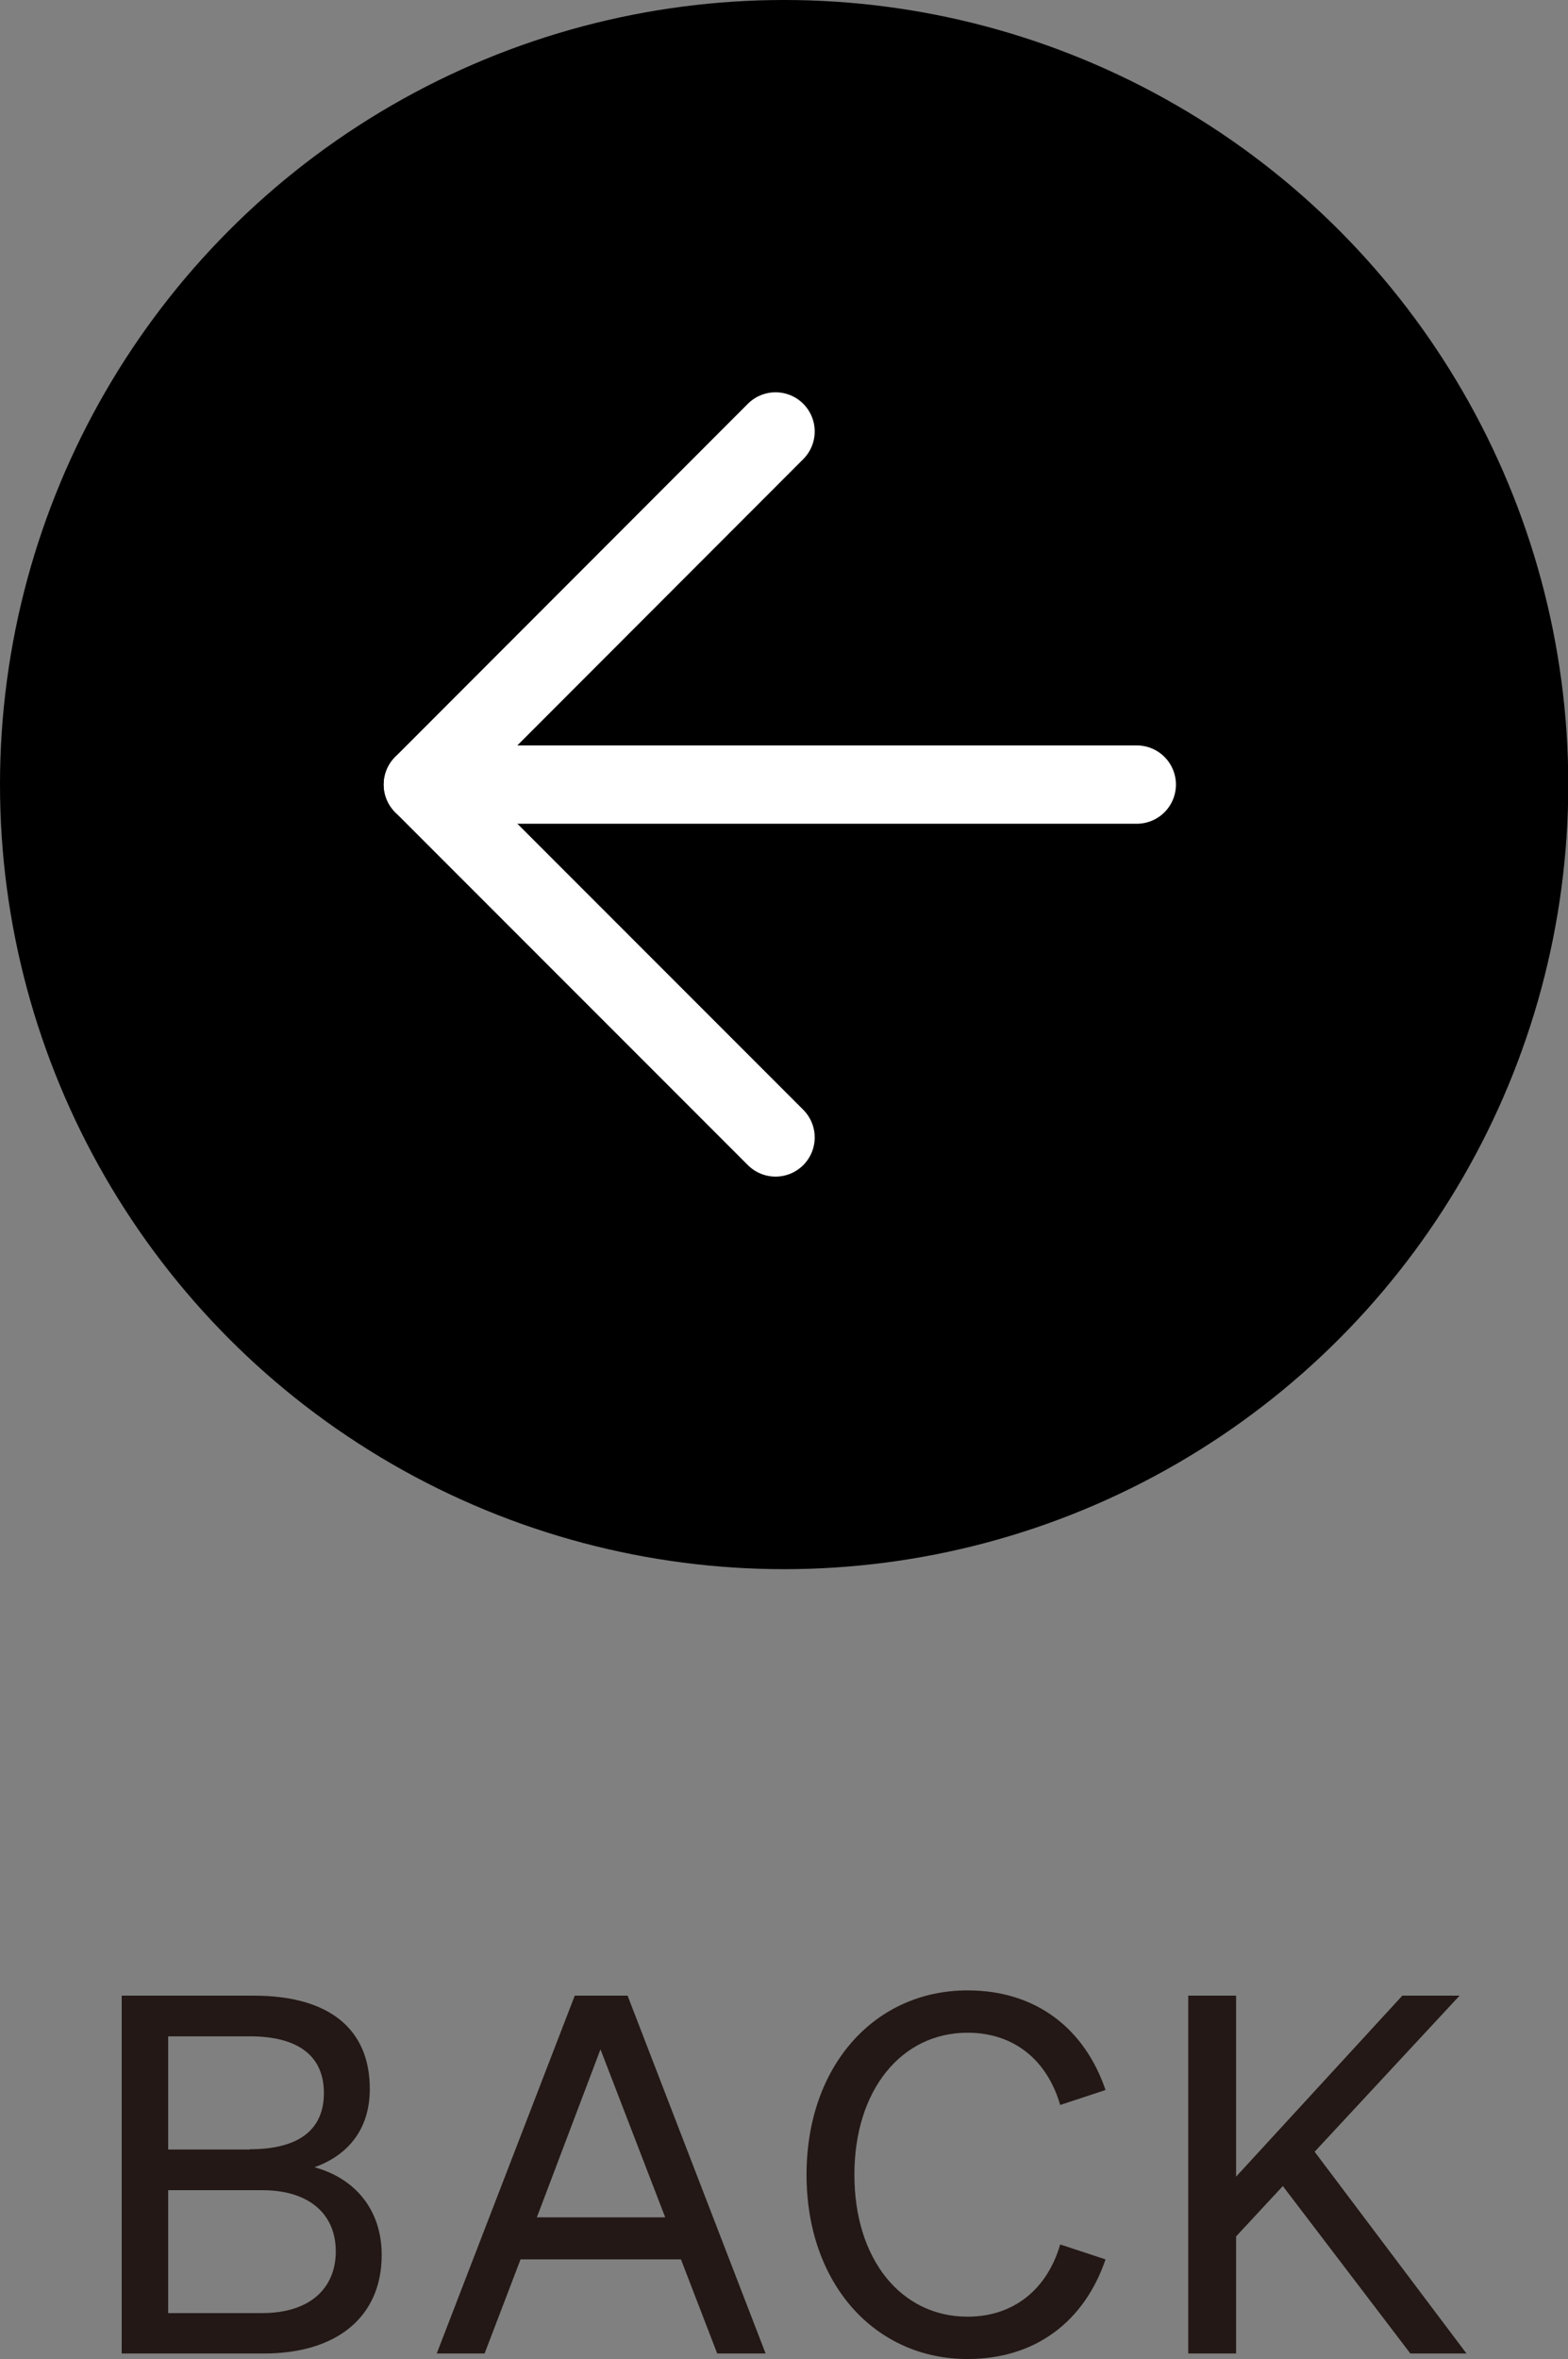
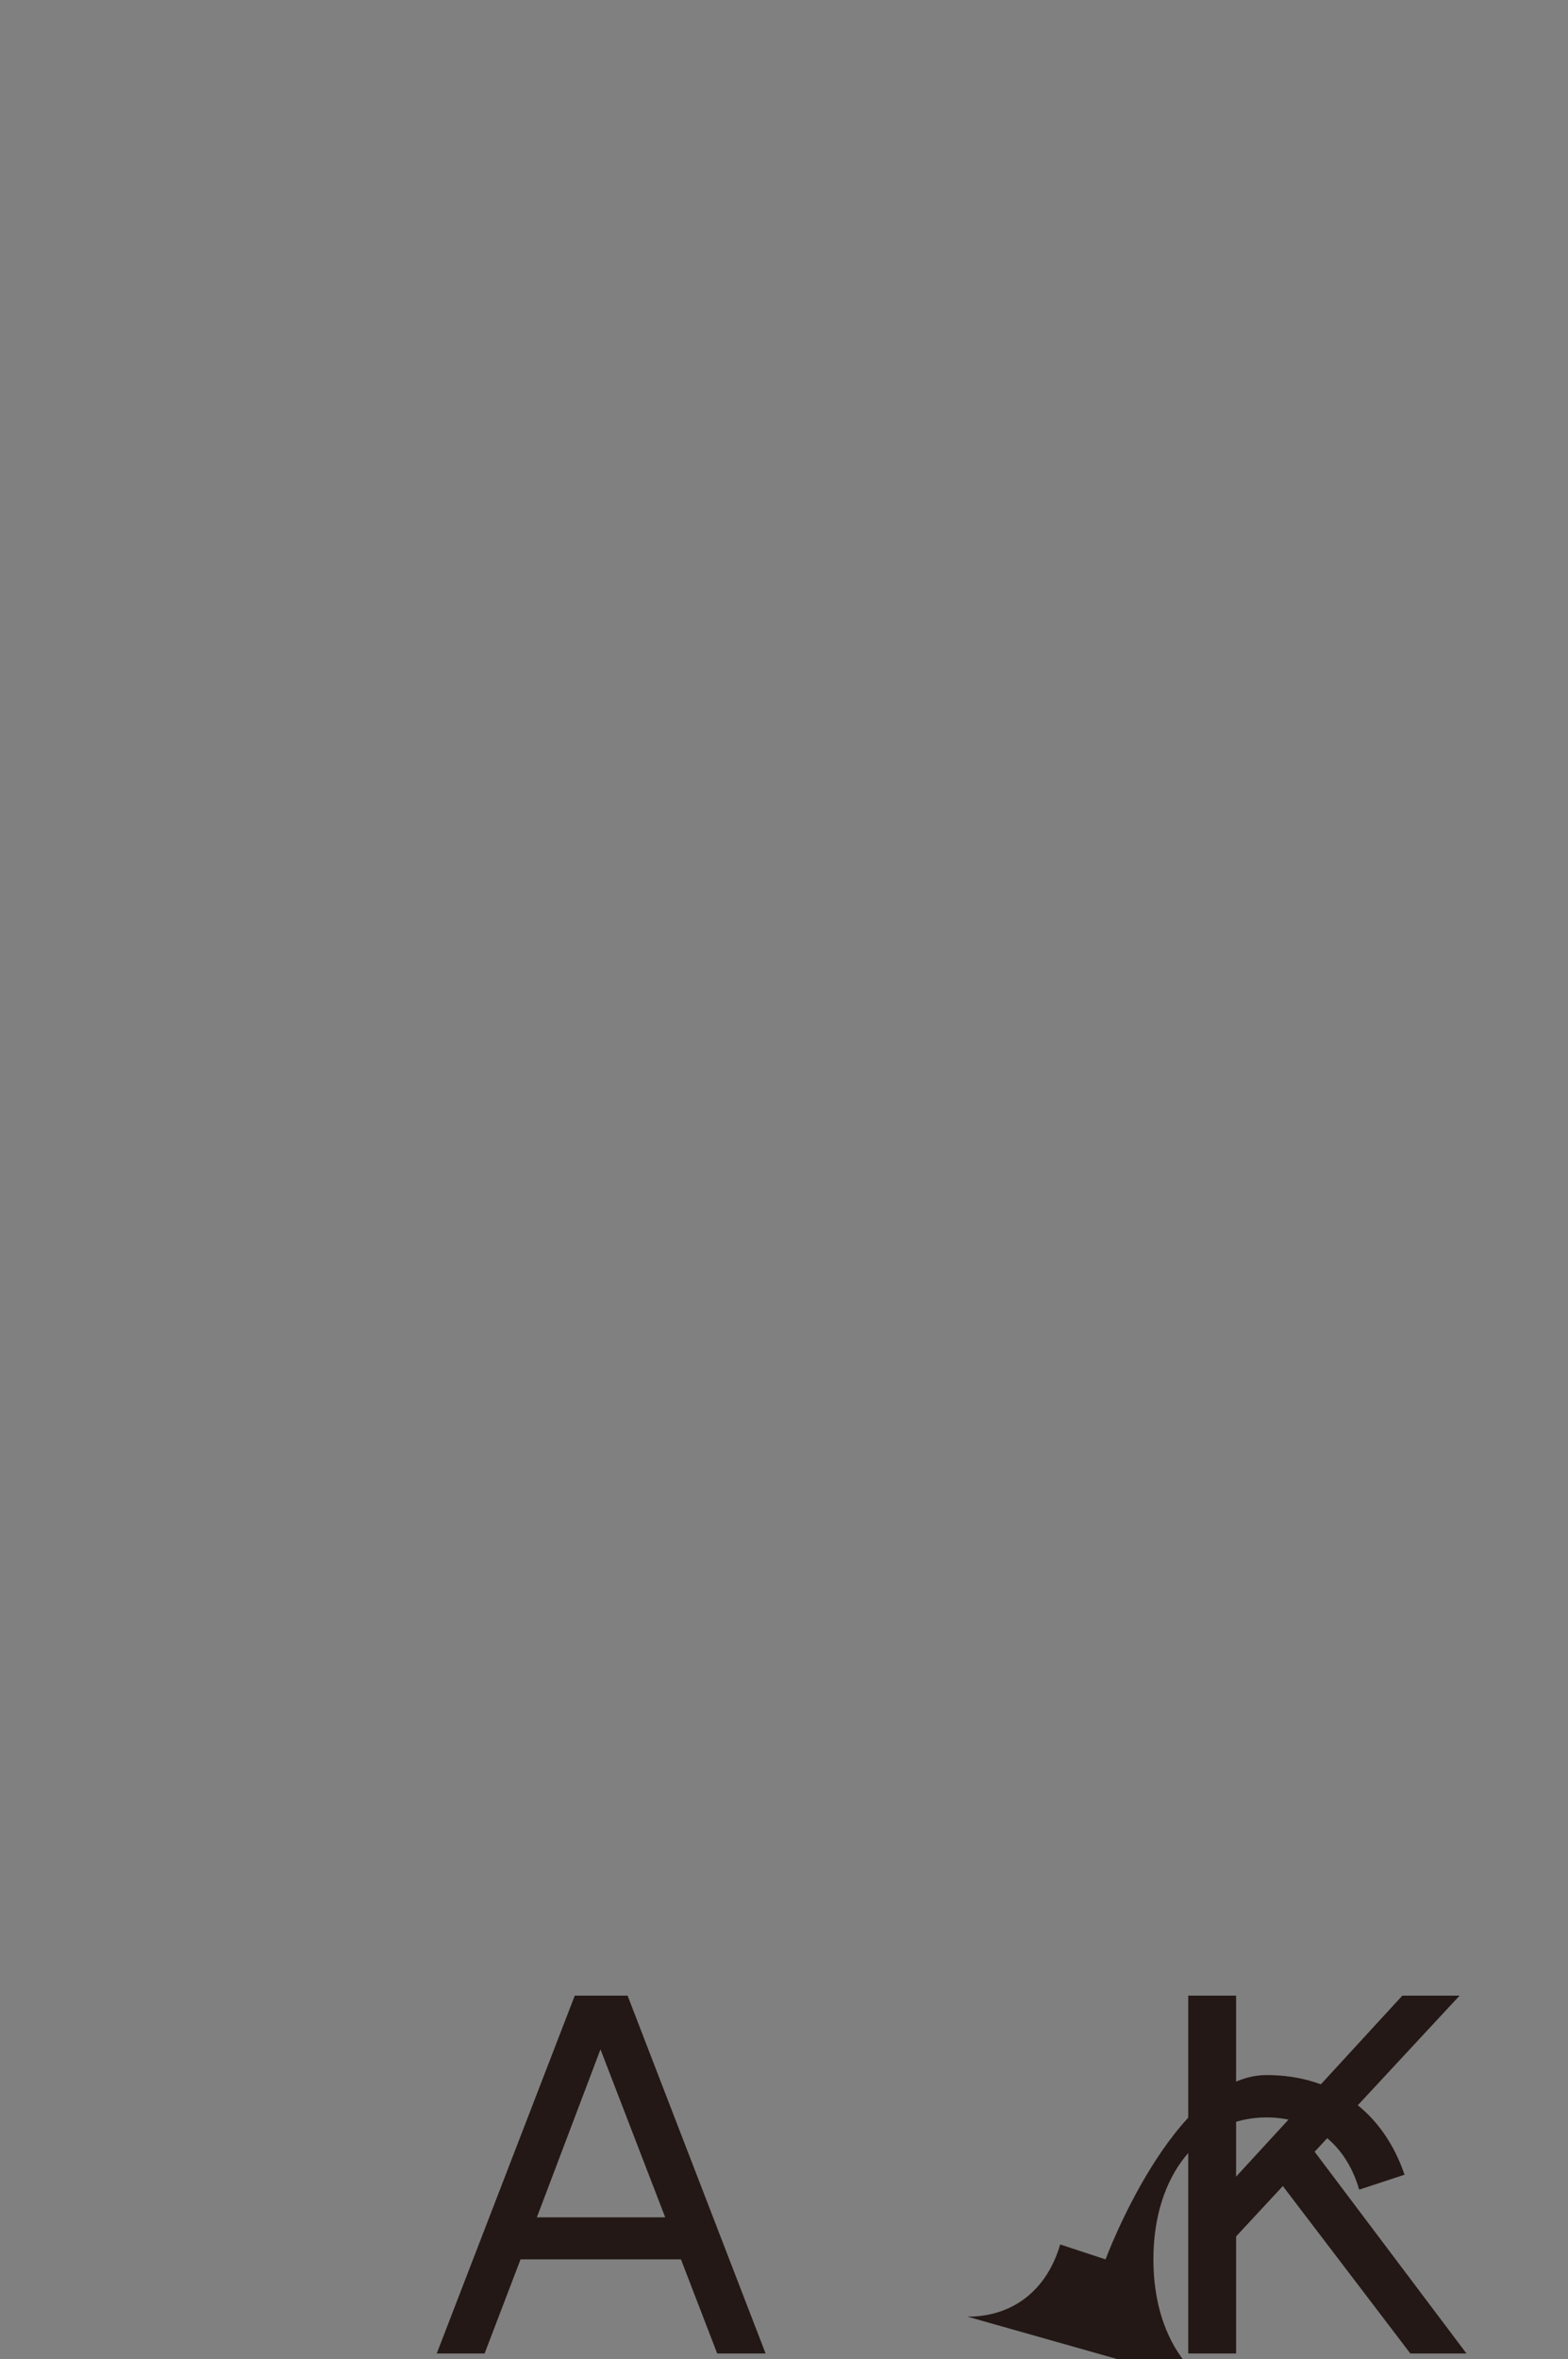
<svg xmlns="http://www.w3.org/2000/svg" id="_レイヤー_2" data-name="レイヤー 2" viewBox="0 0 56.69 85.24">
  <rect x="0" y="0" width="56.69" height="85.24" fill="#808080" stroke="none" />
  <defs>
    <style>
      .cls-1 {
        fill: #231815;
      }

      .cls-2 {
        fill: none;
        stroke: #fff;
        stroke-linecap: round;
        stroke-linejoin: round;
        stroke-width: 2.83px;
      }
    </style>
  </defs>
  <g id="rayout">
    <g>
-       <path class="cls-1" d="M4.4,72.11h4.77c2.74,0,4.2,1.21,4.2,3.37,0,1.66-1.01,2.48-2,2.83,1.46.4,2.43,1.53,2.43,3.17,0,2.25-1.64,3.56-4.25,3.56h-5.15v-12.93ZM9.03,77.66c1.73,0,2.68-.67,2.68-2.03s-.95-2.05-2.68-2.05h-2.95v4.09h2.95ZM6.08,83.58h3.4c1.73,0,2.66-.9,2.66-2.23s-.94-2.21-2.66-2.21h-3.4v4.45Z" />
      <path class="cls-1" d="M22.69,72.11l4.99,12.93h-1.75l-1.31-3.4h-5.8l-1.3,3.4h-1.73l4.99-12.93h1.91ZM19.4,80.12h4.65l-2.34-6.07-2.3,6.07Z" />
-       <path class="cls-1" d="M34.98,83.71c1.67,0,2.88-.99,3.35-2.61l1.64.54c-.76,2.23-2.52,3.6-4.99,3.6-3.35,0-5.82-2.72-5.82-6.66s2.47-6.66,5.82-6.66c2.47,0,4.23,1.37,4.99,3.6l-1.64.54c-.47-1.62-1.67-2.61-3.35-2.61-2.39,0-4.09,2.07-4.09,5.13s1.69,5.13,4.09,5.13Z" />
+       <path class="cls-1" d="M34.98,83.71c1.67,0,2.88-.99,3.35-2.61l1.64.54s2.47-6.66,5.82-6.66c2.47,0,4.23,1.37,4.99,3.6l-1.64.54c-.47-1.62-1.67-2.61-3.35-2.61-2.39,0-4.09,2.07-4.09,5.13s1.69,5.13,4.09,5.13Z" />
      <path class="cls-1" d="M44.69,78.65l6.01-6.54h2.07l-5.24,5.64,5.49,7.29h-2.03l-4.61-6.05-1.69,1.82v4.23h-1.73v-12.93h1.73v6.54Z" />
    </g>
    <g>
-       <circle cx="28.35" cy="28.35" r="28.35" />
-       <line class="cls-2" x1="41.1" y1="28.35" x2="15.29" y2="28.35" />
-       <polyline class="cls-2" points="28.04 15.59 15.29 28.35 28.04 41.1" />
-     </g>
+       </g>
  </g>
</svg>